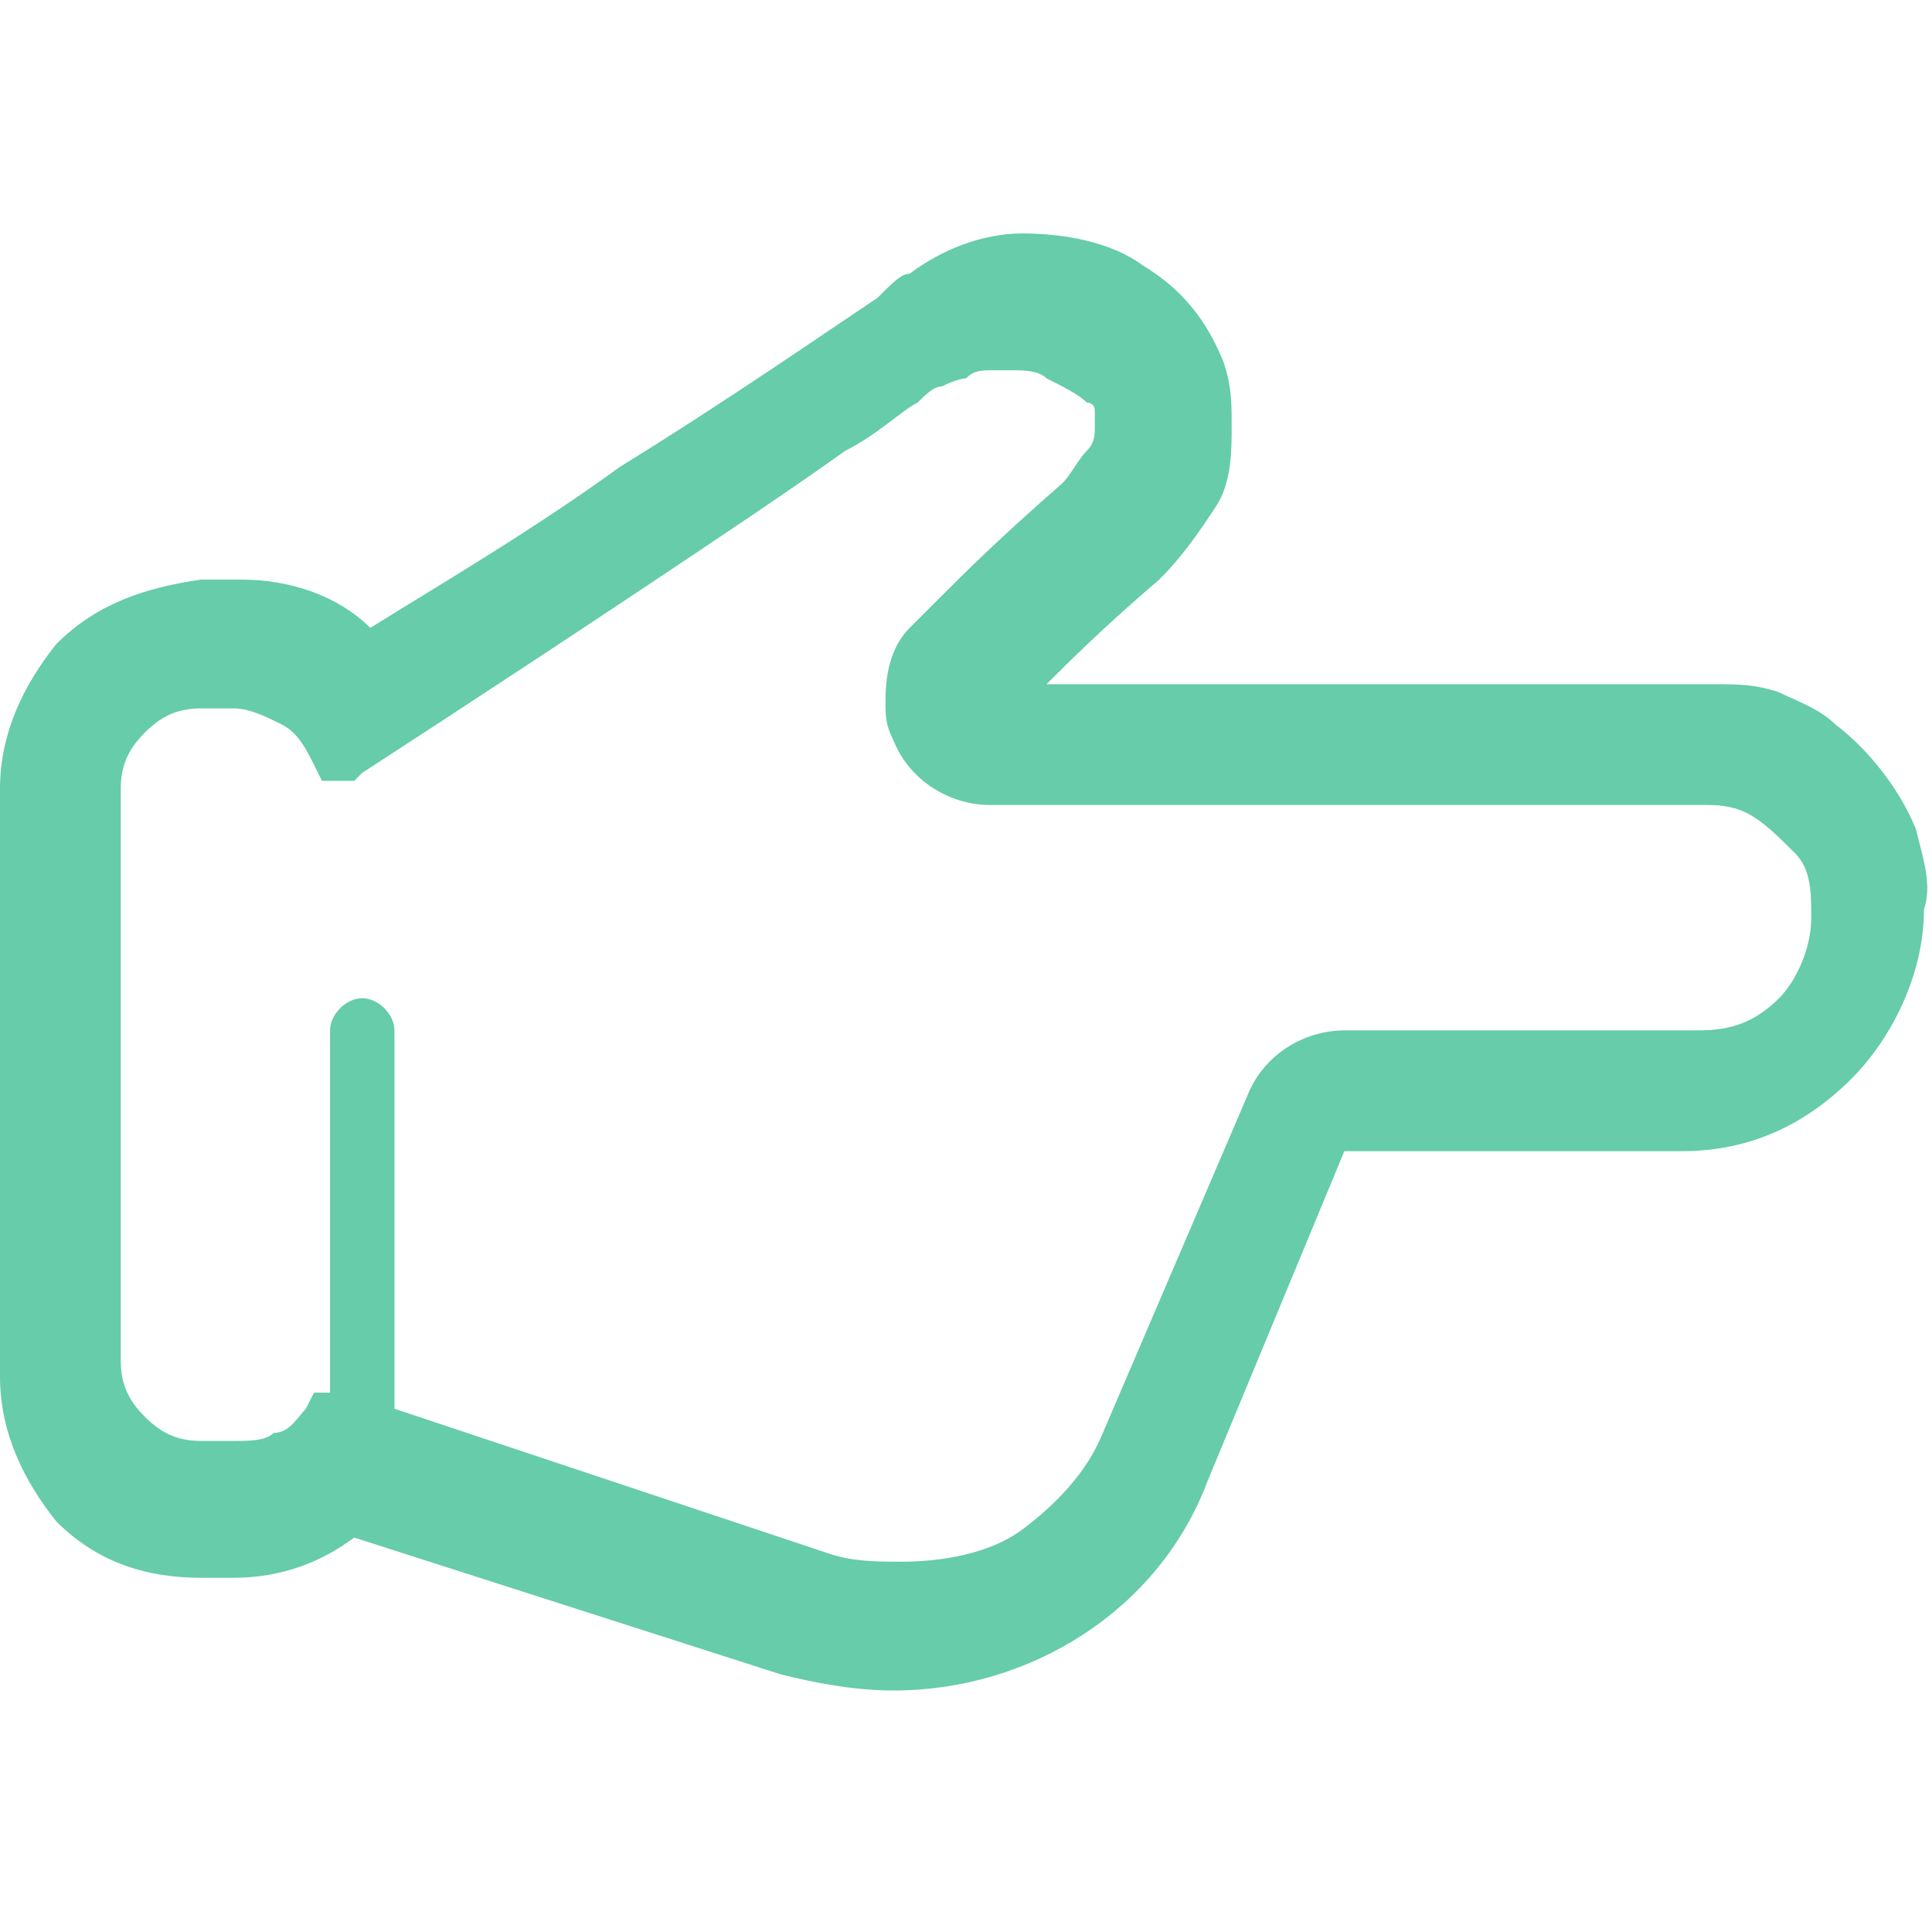
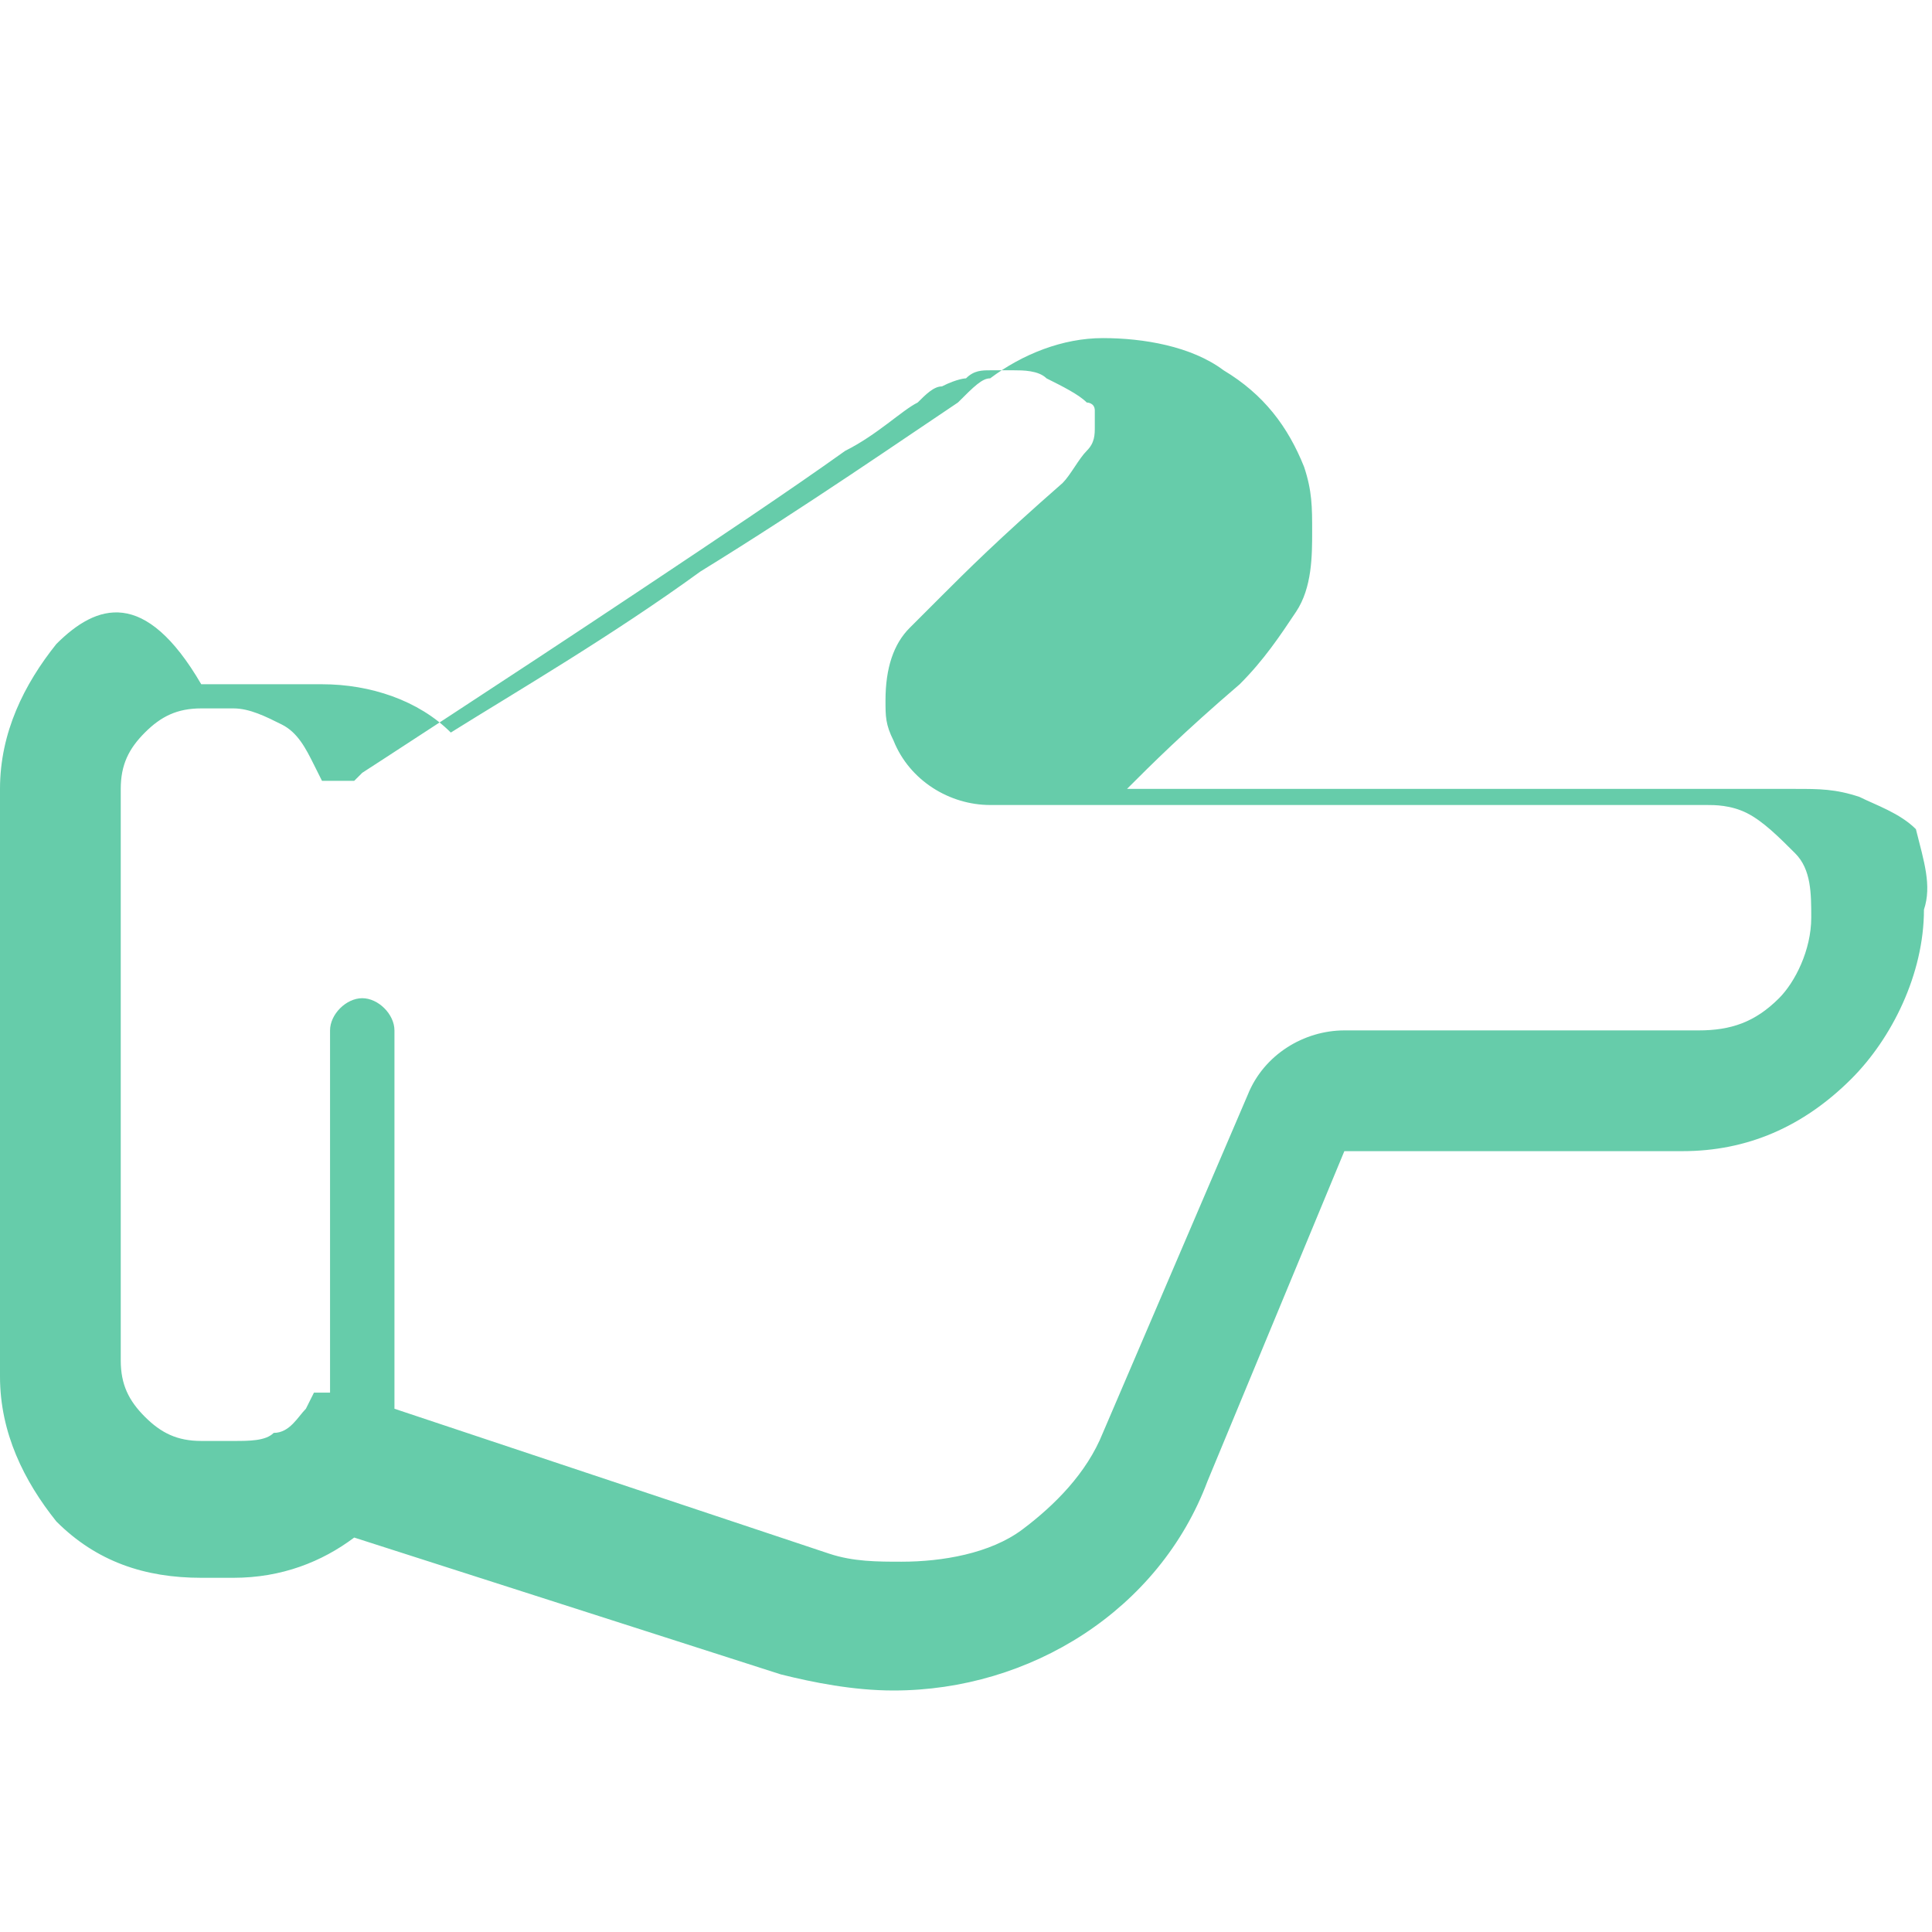
<svg xmlns="http://www.w3.org/2000/svg" version="1.1" id="_x32_" x="0px" y="0px" viewBox="0 0 24 24" style="enable-background:new 0 0 24 24;" xml:space="preserve">
  <style type="text/css">
	.st0{fill:#66CCAA;}
</style>
  <g>
-     <path class="st0" d="M23.8,10.3c-0.2-0.5-0.6-1-1-1.3c-0.2-0.2-0.5-0.3-0.7-0.4c-0.3-0.1-0.5-0.1-0.8-0.1h-8.3   c0.3-0.3,0.7-0.7,1.4-1.3c0.3-0.3,0.5-0.6,0.7-0.9c0.2-0.3,0.2-0.7,0.2-1c0-0.3,0-0.5-0.1-0.8c-0.2-0.5-0.5-0.9-1-1.2   c-0.4-0.3-1-0.4-1.5-0.4c-0.5,0-1,0.2-1.4,0.5c-0.1,0-0.2,0.1-0.4,0.3c-0.6,0.4-1.9,1.3-3.2,2.1c-1.1,0.8-2.3,1.5-3.1,2   c-0.4-0.4-1-0.6-1.6-0.6H2.5C1.8,7.3,1.2,7.5,0.7,8C0.3,8.5,0,9.1,0,9.8v7.3c0,0.7,0.3,1.3,0.7,1.8c0.5,0.5,1.1,0.7,1.8,0.7h0.4   c0.6,0,1.1-0.2,1.5-0.5l5.3,1.7c0,0,0,0,0,0l0,0c0.4,0.1,0.9,0.2,1.4,0.2c1.7,0,3.3-1,3.9-2.6l1.7-4.1h4.2c0.8,0,1.5-0.3,2.1-0.9   c0.5-0.5,0.9-1.3,0.9-2.1C24,11,23.9,10.7,23.8,10.3z M22.1,12.4c-0.3,0.3-0.6,0.4-1,0.4h-4.4c-0.5,0-1,0.3-1.2,0.8l-1.8,4.2   c-0.2,0.5-0.6,0.9-1,1.2c-0.4,0.3-1,0.4-1.5,0.4c-0.3,0-0.6,0-0.9-0.1l0,0l-5.4-1.8v-4.7c0-0.2-0.2-0.4-0.4-0.4   c-0.2,0-0.4,0.2-0.4,0.4v4.5H3.9l-0.1,0.2c-0.1,0.1-0.2,0.3-0.4,0.3c-0.1,0.1-0.3,0.1-0.5,0.1H2.5c-0.3,0-0.5-0.1-0.7-0.3   c-0.2-0.2-0.3-0.4-0.3-0.7V9.8c0-0.3,0.1-0.5,0.3-0.7C2,8.9,2.2,8.8,2.5,8.8h0.4c0.2,0,0.4,0.1,0.6,0.2c0.2,0.1,0.3,0.3,0.4,0.5   L4,9.7h0.4l0.1-0.1c0,0,1.7-1.1,3.5-2.3c0.9-0.6,1.8-1.2,2.5-1.7c0.4-0.2,0.7-0.5,0.9-0.6c0.1-0.1,0.2-0.2,0.3-0.2   C11.9,4.7,12,4.7,12,4.7c0.1-0.1,0.2-0.1,0.3-0.1c0.1,0,0.2,0,0.3,0c0.1,0,0.3,0,0.4,0.1c0.2,0.1,0.4,0.2,0.5,0.3   C13.5,5,13.6,5,13.6,5.1c0,0.1,0,0.1,0,0.2c0,0.1,0,0.2-0.1,0.3c-0.1,0.1-0.2,0.3-0.3,0.4c-0.8,0.7-1.2,1.1-1.5,1.4   c-0.3,0.3-0.4,0.4-0.4,0.4c-0.2,0.2-0.3,0.5-0.3,0.9c0,0.2,0,0.3,0.1,0.5c0.2,0.5,0.7,0.8,1.2,0.8h8.9c0.1,0,0.3,0,0.5,0.1   c0.2,0.1,0.4,0.3,0.6,0.5c0.2,0.2,0.2,0.5,0.2,0.8C22.5,11.8,22.3,12.2,22.1,12.4z" />
+     <path class="st0" d="M23.8,10.3c-0.2-0.2-0.5-0.3-0.7-0.4c-0.3-0.1-0.5-0.1-0.8-0.1h-8.3   c0.3-0.3,0.7-0.7,1.4-1.3c0.3-0.3,0.5-0.6,0.7-0.9c0.2-0.3,0.2-0.7,0.2-1c0-0.3,0-0.5-0.1-0.8c-0.2-0.5-0.5-0.9-1-1.2   c-0.4-0.3-1-0.4-1.5-0.4c-0.5,0-1,0.2-1.4,0.5c-0.1,0-0.2,0.1-0.4,0.3c-0.6,0.4-1.9,1.3-3.2,2.1c-1.1,0.8-2.3,1.5-3.1,2   c-0.4-0.4-1-0.6-1.6-0.6H2.5C1.8,7.3,1.2,7.5,0.7,8C0.3,8.5,0,9.1,0,9.8v7.3c0,0.7,0.3,1.3,0.7,1.8c0.5,0.5,1.1,0.7,1.8,0.7h0.4   c0.6,0,1.1-0.2,1.5-0.5l5.3,1.7c0,0,0,0,0,0l0,0c0.4,0.1,0.9,0.2,1.4,0.2c1.7,0,3.3-1,3.9-2.6l1.7-4.1h4.2c0.8,0,1.5-0.3,2.1-0.9   c0.5-0.5,0.9-1.3,0.9-2.1C24,11,23.9,10.7,23.8,10.3z M22.1,12.4c-0.3,0.3-0.6,0.4-1,0.4h-4.4c-0.5,0-1,0.3-1.2,0.8l-1.8,4.2   c-0.2,0.5-0.6,0.9-1,1.2c-0.4,0.3-1,0.4-1.5,0.4c-0.3,0-0.6,0-0.9-0.1l0,0l-5.4-1.8v-4.7c0-0.2-0.2-0.4-0.4-0.4   c-0.2,0-0.4,0.2-0.4,0.4v4.5H3.9l-0.1,0.2c-0.1,0.1-0.2,0.3-0.4,0.3c-0.1,0.1-0.3,0.1-0.5,0.1H2.5c-0.3,0-0.5-0.1-0.7-0.3   c-0.2-0.2-0.3-0.4-0.3-0.7V9.8c0-0.3,0.1-0.5,0.3-0.7C2,8.9,2.2,8.8,2.5,8.8h0.4c0.2,0,0.4,0.1,0.6,0.2c0.2,0.1,0.3,0.3,0.4,0.5   L4,9.7h0.4l0.1-0.1c0,0,1.7-1.1,3.5-2.3c0.9-0.6,1.8-1.2,2.5-1.7c0.4-0.2,0.7-0.5,0.9-0.6c0.1-0.1,0.2-0.2,0.3-0.2   C11.9,4.7,12,4.7,12,4.7c0.1-0.1,0.2-0.1,0.3-0.1c0.1,0,0.2,0,0.3,0c0.1,0,0.3,0,0.4,0.1c0.2,0.1,0.4,0.2,0.5,0.3   C13.5,5,13.6,5,13.6,5.1c0,0.1,0,0.1,0,0.2c0,0.1,0,0.2-0.1,0.3c-0.1,0.1-0.2,0.3-0.3,0.4c-0.8,0.7-1.2,1.1-1.5,1.4   c-0.3,0.3-0.4,0.4-0.4,0.4c-0.2,0.2-0.3,0.5-0.3,0.9c0,0.2,0,0.3,0.1,0.5c0.2,0.5,0.7,0.8,1.2,0.8h8.9c0.1,0,0.3,0,0.5,0.1   c0.2,0.1,0.4,0.3,0.6,0.5c0.2,0.2,0.2,0.5,0.2,0.8C22.5,11.8,22.3,12.2,22.1,12.4z" />
  </g>
</svg>